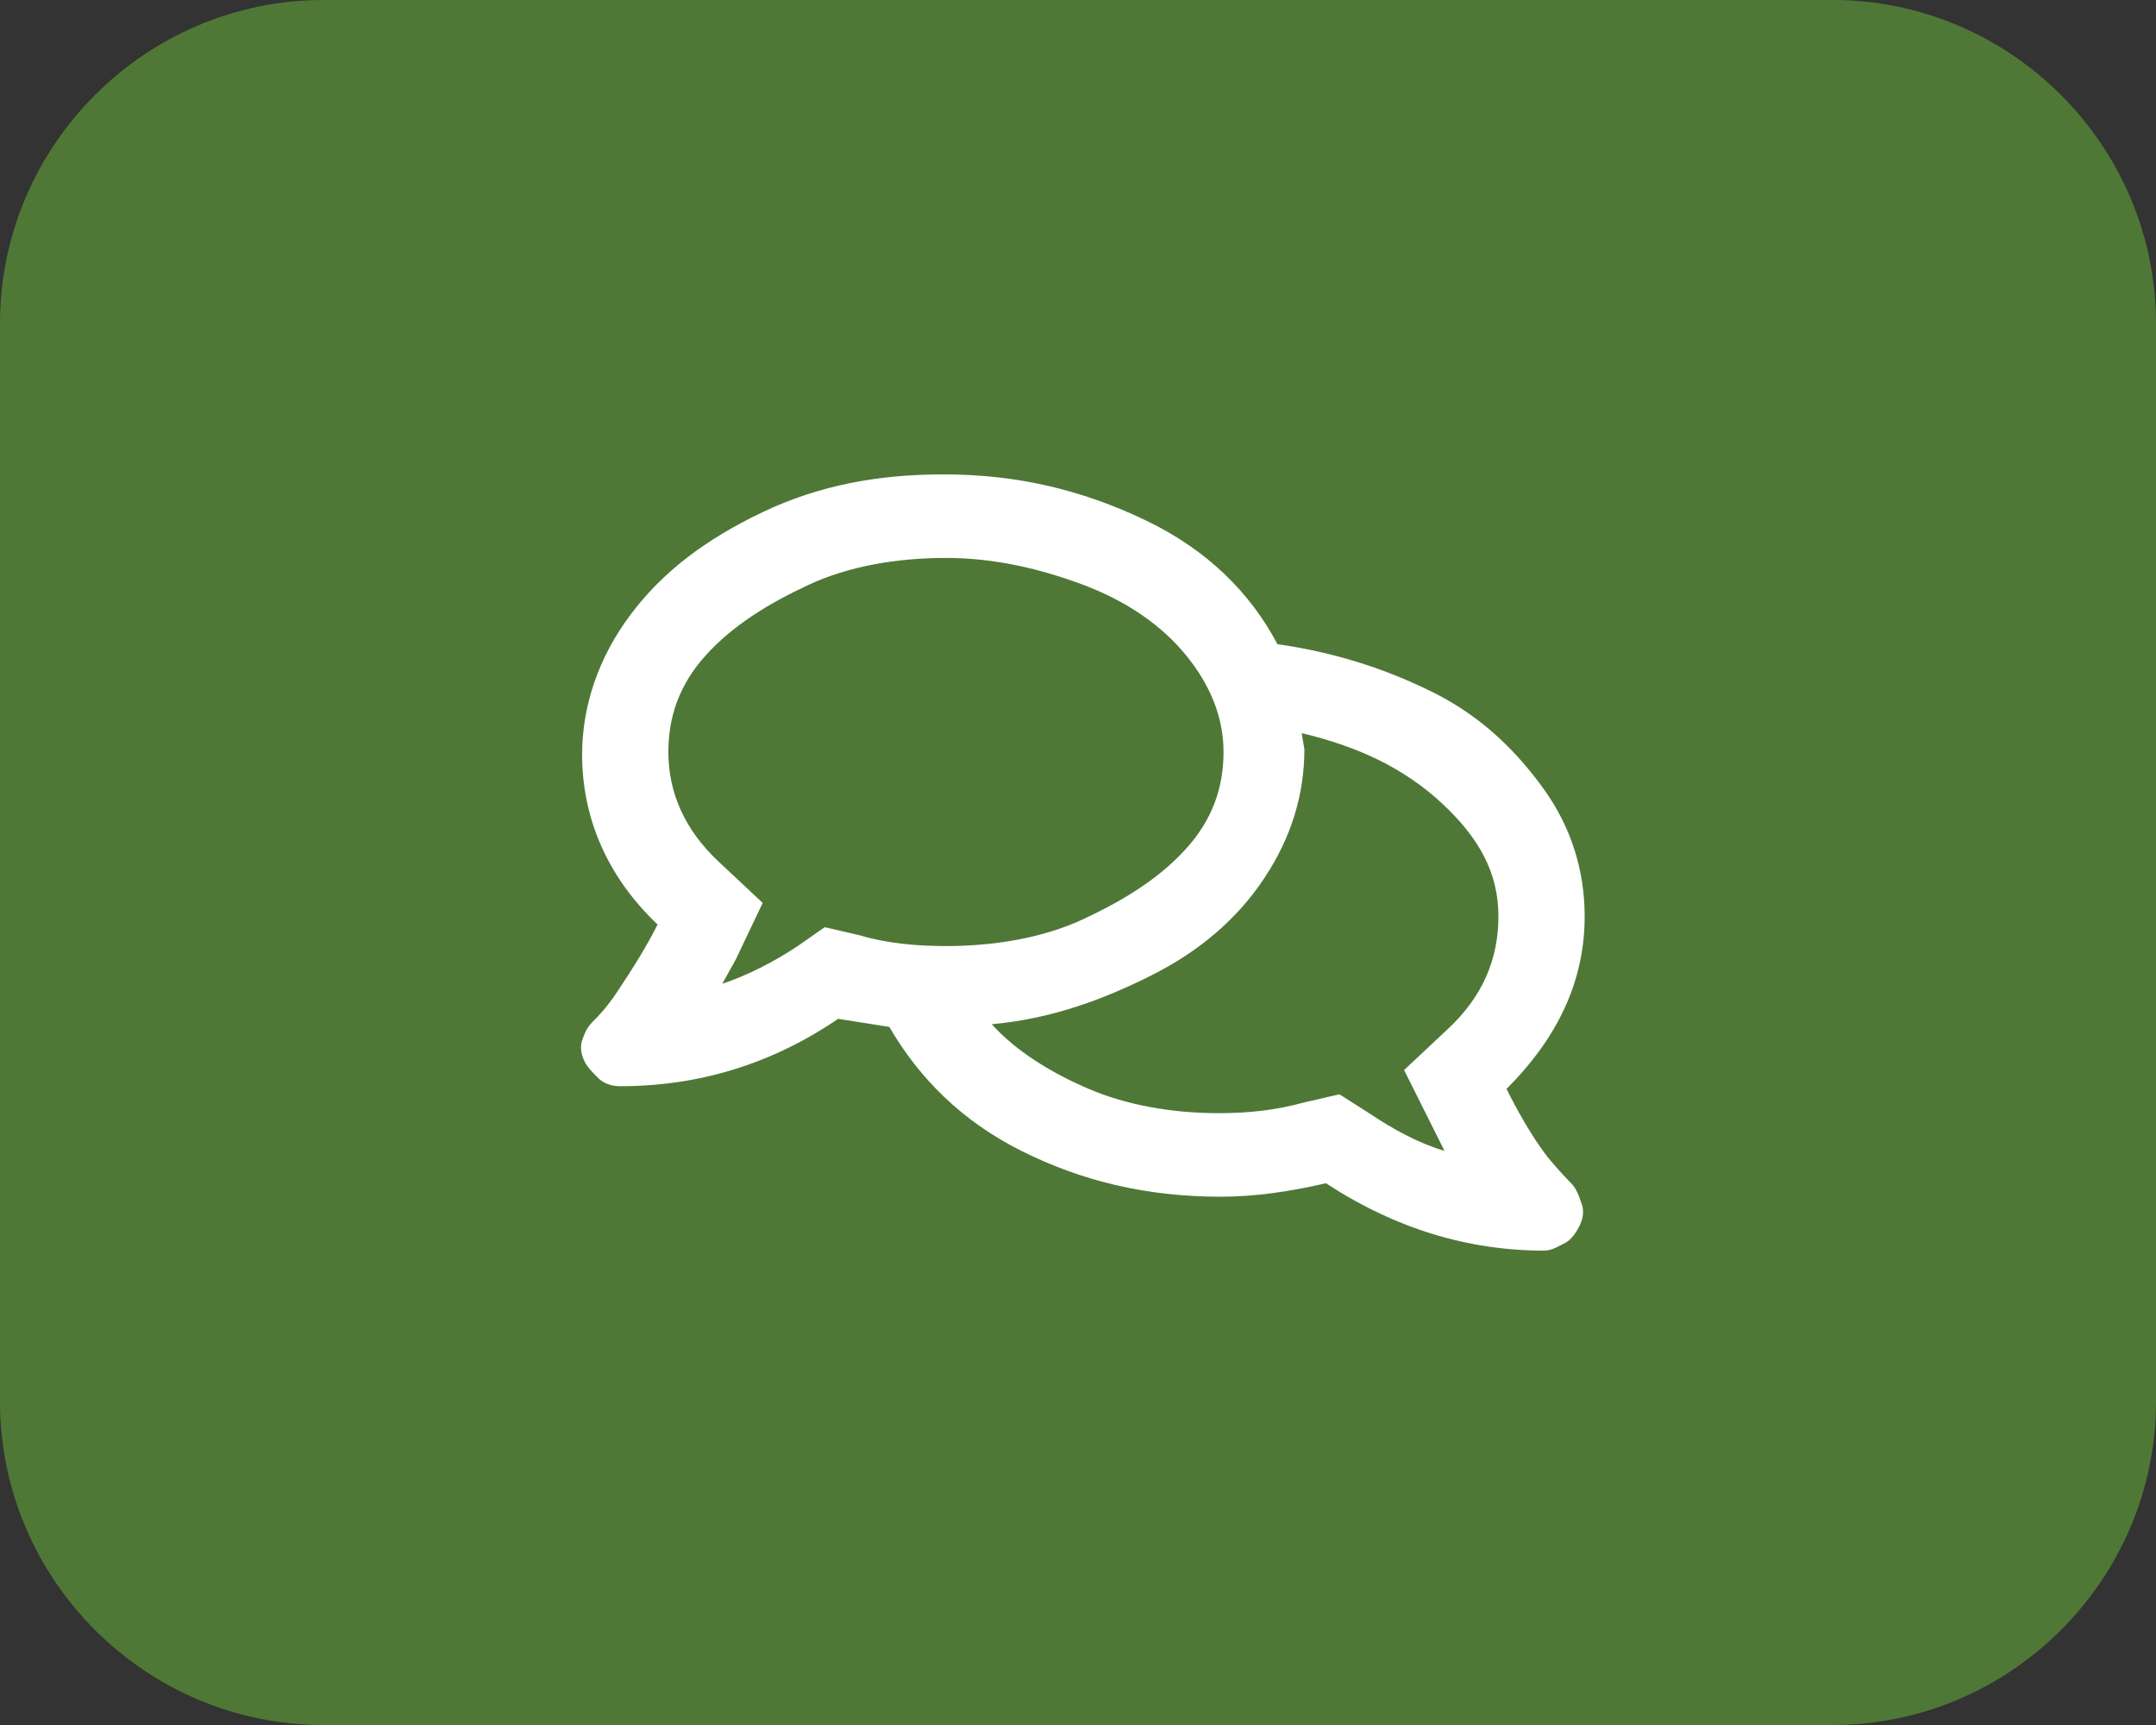
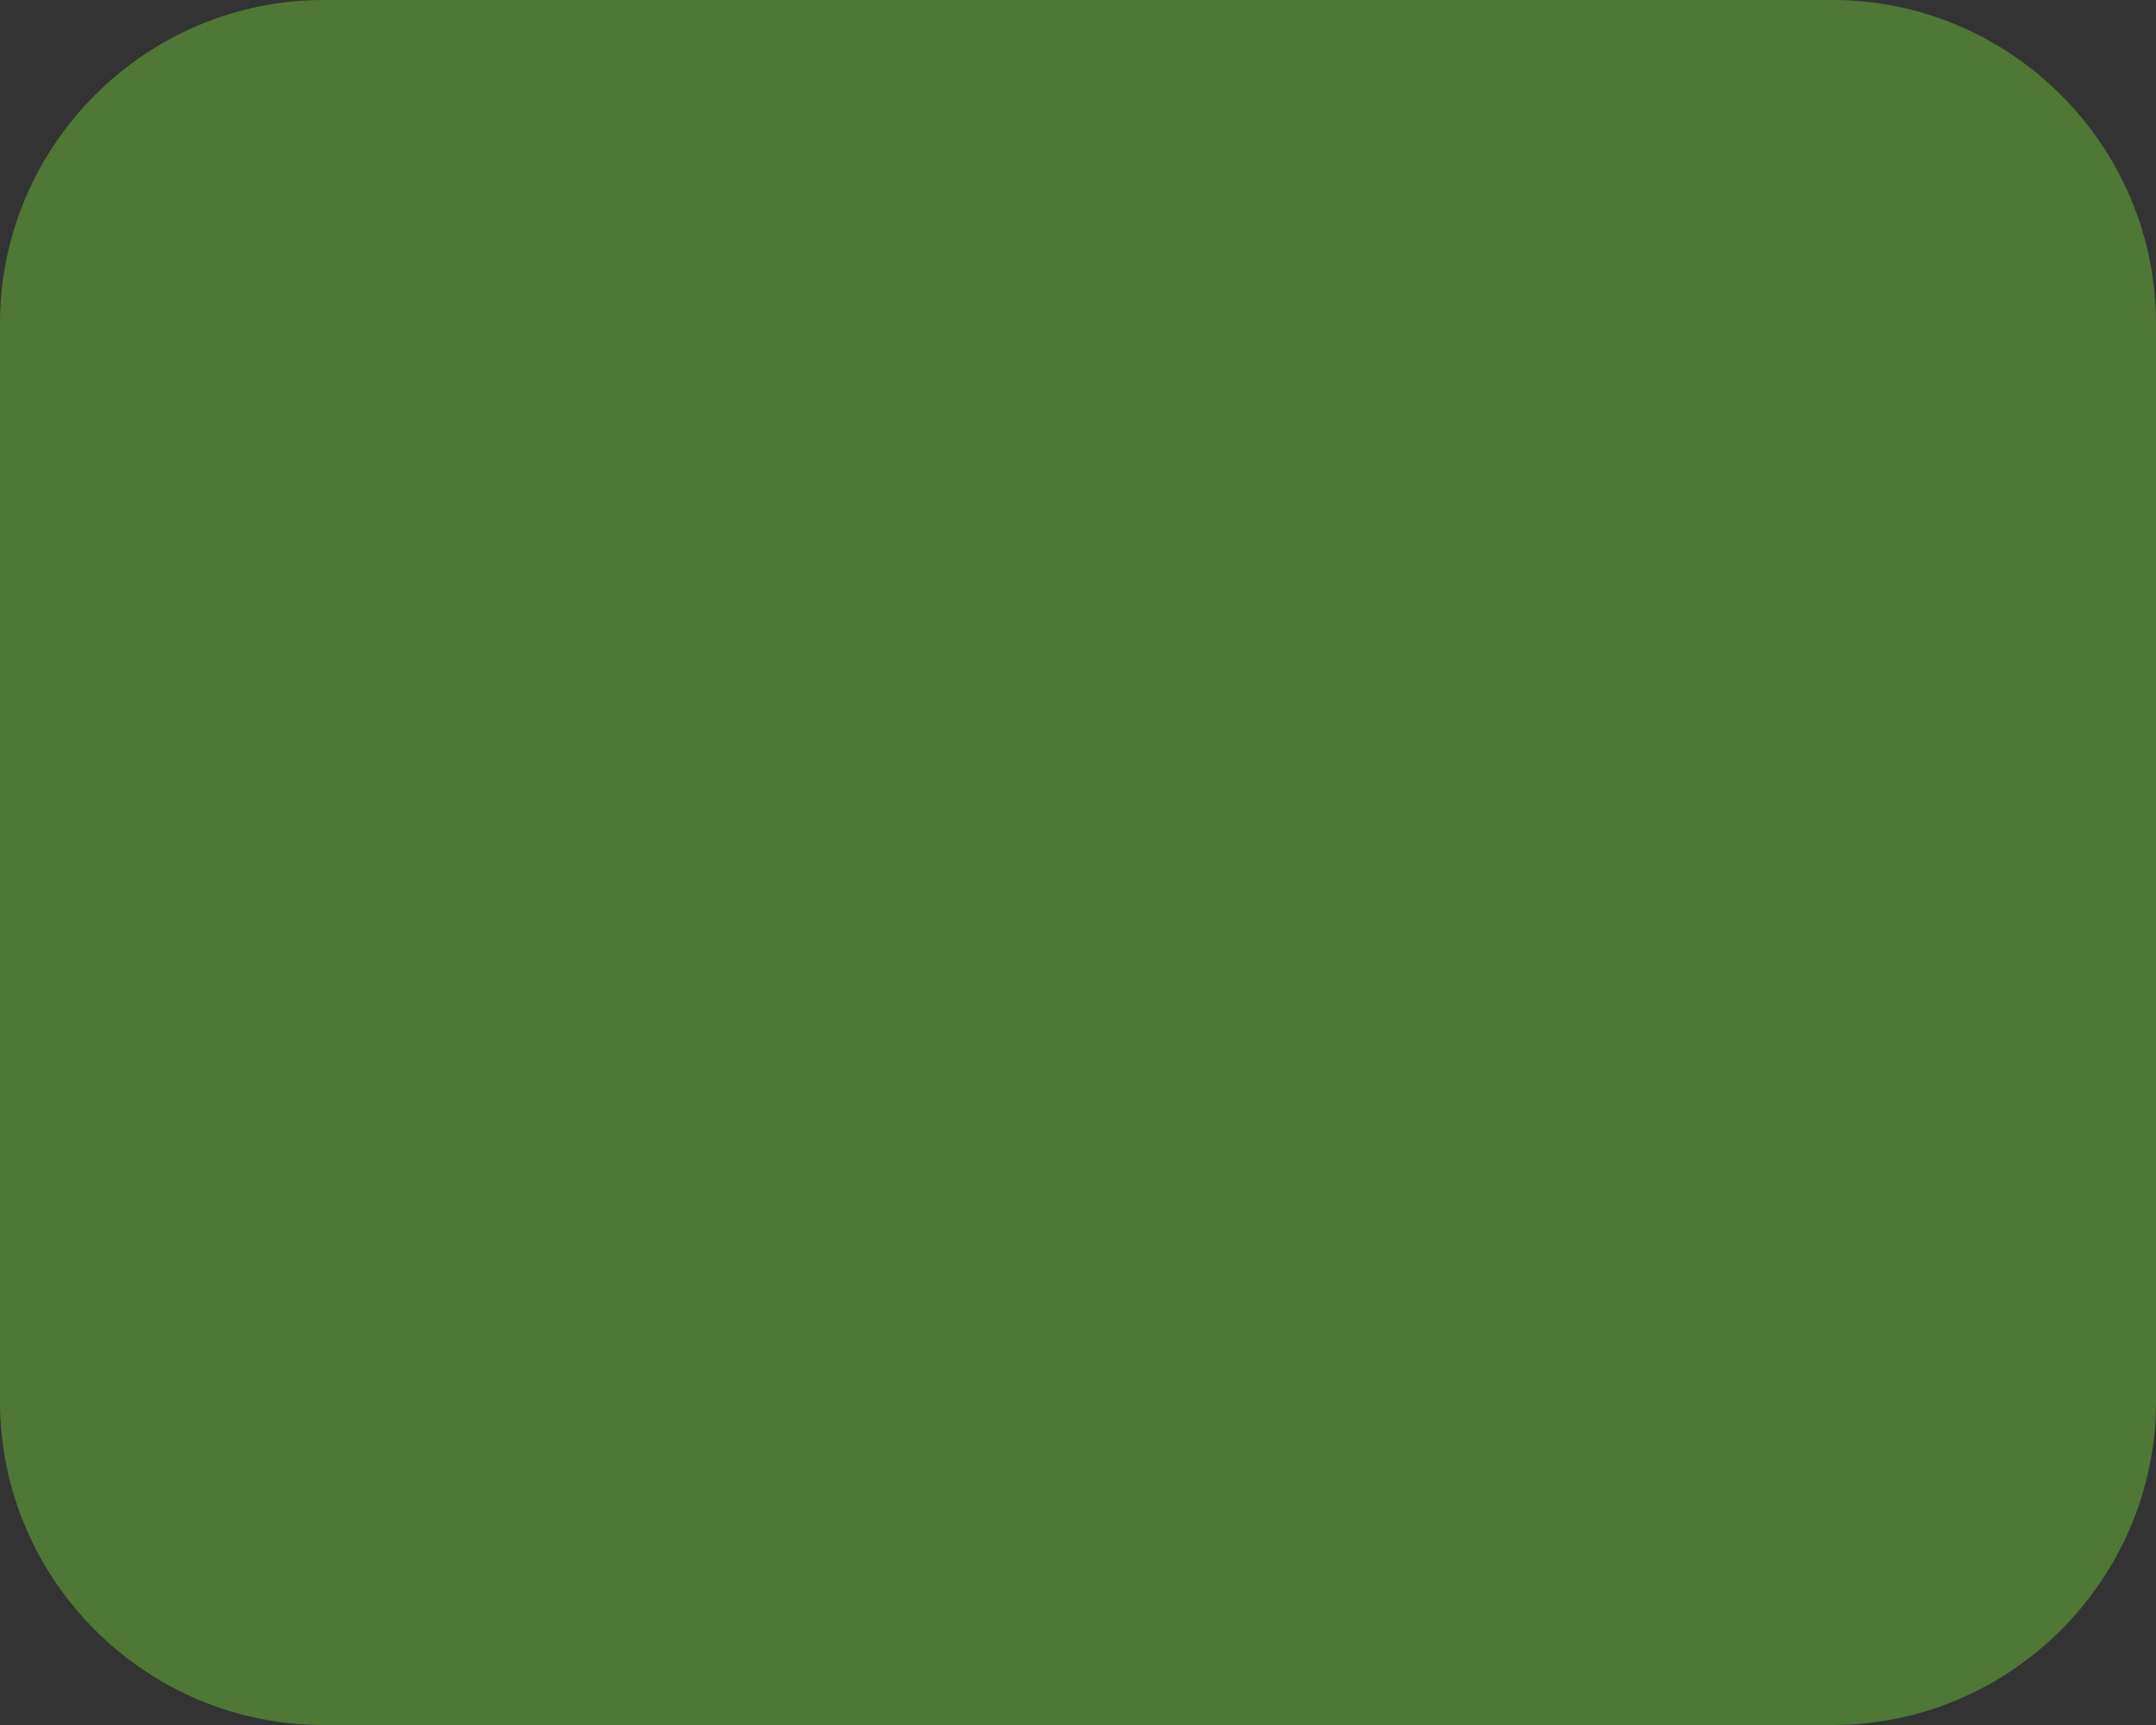
<svg xmlns="http://www.w3.org/2000/svg" version="1.1" id="Laag_1" x="0px" y="0px" viewBox="0 0 80 64" style="enable-background:new 0 0 80 64;" xml:space="preserve">
  <rect x="0" y="0" width="80" height="64" fill="#333333" stroke="none" />
  <style type="text/css">
	.st0{fill:#4F7837;}
	.st1{fill:none;stroke:#FFFFFF;stroke-width:2;stroke-miterlimit:10;}
	.st2{fill:#FFFFFF;stroke:#4F7837;stroke-miterlimit:10;}
	.st3{fill:#FFFFFF;}
	.st4{fill:none;stroke:#FFFFFF;stroke-miterlimit:10;}
	.st5{clip-path:url(#SVGID_2_);}
	.st6{fill:none;stroke:#FFFFFF;stroke-width:2;stroke-linecap:round;stroke-linejoin:round;stroke-miterlimit:10;}
	.st7{fill:#59773E;stroke:#FFFFFF;stroke-linecap:round;stroke-linejoin:round;stroke-miterlimit:10;}
	.st8{fill:#59773E;stroke:#FFFFFF;stroke-width:1.75;stroke-linecap:round;stroke-linejoin:round;stroke-miterlimit:10;}
	.st9{clip-path:url(#SVGID_4_);fill:#4F7837;}
	.st10{clip-path:url(#SVGID_6_);fill:url(#SVGID_7_);}
	.st11{clip-path:url(#SVGID_9_);fill:url(#SVGID_10_);}
	.st12{clip-path:url(#SVGID_12_);fill:#4F7837;}
	.st13{clip-path:url(#SVGID_12_);fill:#98AF79;}
	.st14{clip-path:url(#SVGID_12_);fill:#512A44;}
</style>
  <path class="st0" d="M68,64H12C5.4,64,0,58.6,0,52V12C0,5.4,5.4,0,12,0h56c6.6,0,12,5.4,12,12v40C80,58.6,74.6,64,68,64z" />
  <g>
-     <path class="st3" d="M55.9,40.4c0.4,0.8,0.9,1.7,1.5,2.5c0.5,0.6,0.8,0.9,0.9,1c0.2,0.2,0.3,0.5,0.4,0.8s0,0.6-0.1,0.8   s-0.3,0.5-0.5,0.6s-0.5,0.3-0.8,0.3c-2.8,0-5.5-0.8-8.1-2.5c-1.3,0.3-2.6,0.5-3.9,0.5c-2.8,0-5.2-0.6-7.4-1.7s-3.8-2.7-4.9-4.6   c-0.6-0.1-1.3-0.2-1.9-0.3c-2.5,1.7-5.2,2.5-8.1,2.5c-0.3,0-0.6-0.1-0.8-0.3s-0.4-0.4-0.5-0.6s-0.2-0.5-0.1-0.8s0.2-0.5,0.4-0.7   s0.5-0.5,0.9-1.1c0.6-0.9,1.1-1.7,1.5-2.5c-1.9-1.8-2.8-4-2.8-6.3c0-1.8,0.6-3.6,1.8-5.2s2.8-2.8,4.9-3.8s4.3-1.4,6.7-1.4   c2.8,0,5.2,0.6,7.5,1.7s3.9,2.7,4.9,4.6c2.1,0.3,4,0.9,5.8,1.8s3.1,2.2,4.1,3.6s1.5,3,1.5,4.7C58.8,36.4,57.8,38.5,55.9,40.4z    M30.6,34.4l1.3,0.3c1,0.3,2.1,0.4,3.2,0.4c1.8,0,3.6-0.3,5.1-1s2.8-1.5,3.8-2.6s1.4-2.3,1.4-3.6s-0.5-2.5-1.4-3.6s-2.2-2-3.8-2.6   s-3.3-1-5.1-1s-3.6,0.3-5.1,1s-2.8,1.5-3.8,2.6s-1.4,2.3-1.4,3.6c0,1.5,0.6,2.9,1.9,4.1l1.6,1.5l-1,2.1l-0.5,0.9   c0.9-0.3,1.9-0.8,2.8-1.4L30.6,34.4z M53.7,38.2c1.3-1.2,1.9-2.6,1.9-4.2s-0.7-2.9-2.1-4.2s-3.1-2.1-5.2-2.6l0.1,0.6   c0,1.7-0.5,3.3-1.5,4.8s-2.4,2.7-4.2,3.6s-3.7,1.6-5.9,1.8c0.9,1,2.2,1.8,3.6,2.4s3.1,0.9,4.8,0.9c1.1,0,2.1-0.1,3.2-0.4l1.3-0.3   l1.1,0.7c0.9,0.6,1.8,1.1,2.8,1.4l-0.5-1l-1-2L53.7,38.2z" />
-   </g>
+     </g>
</svg>